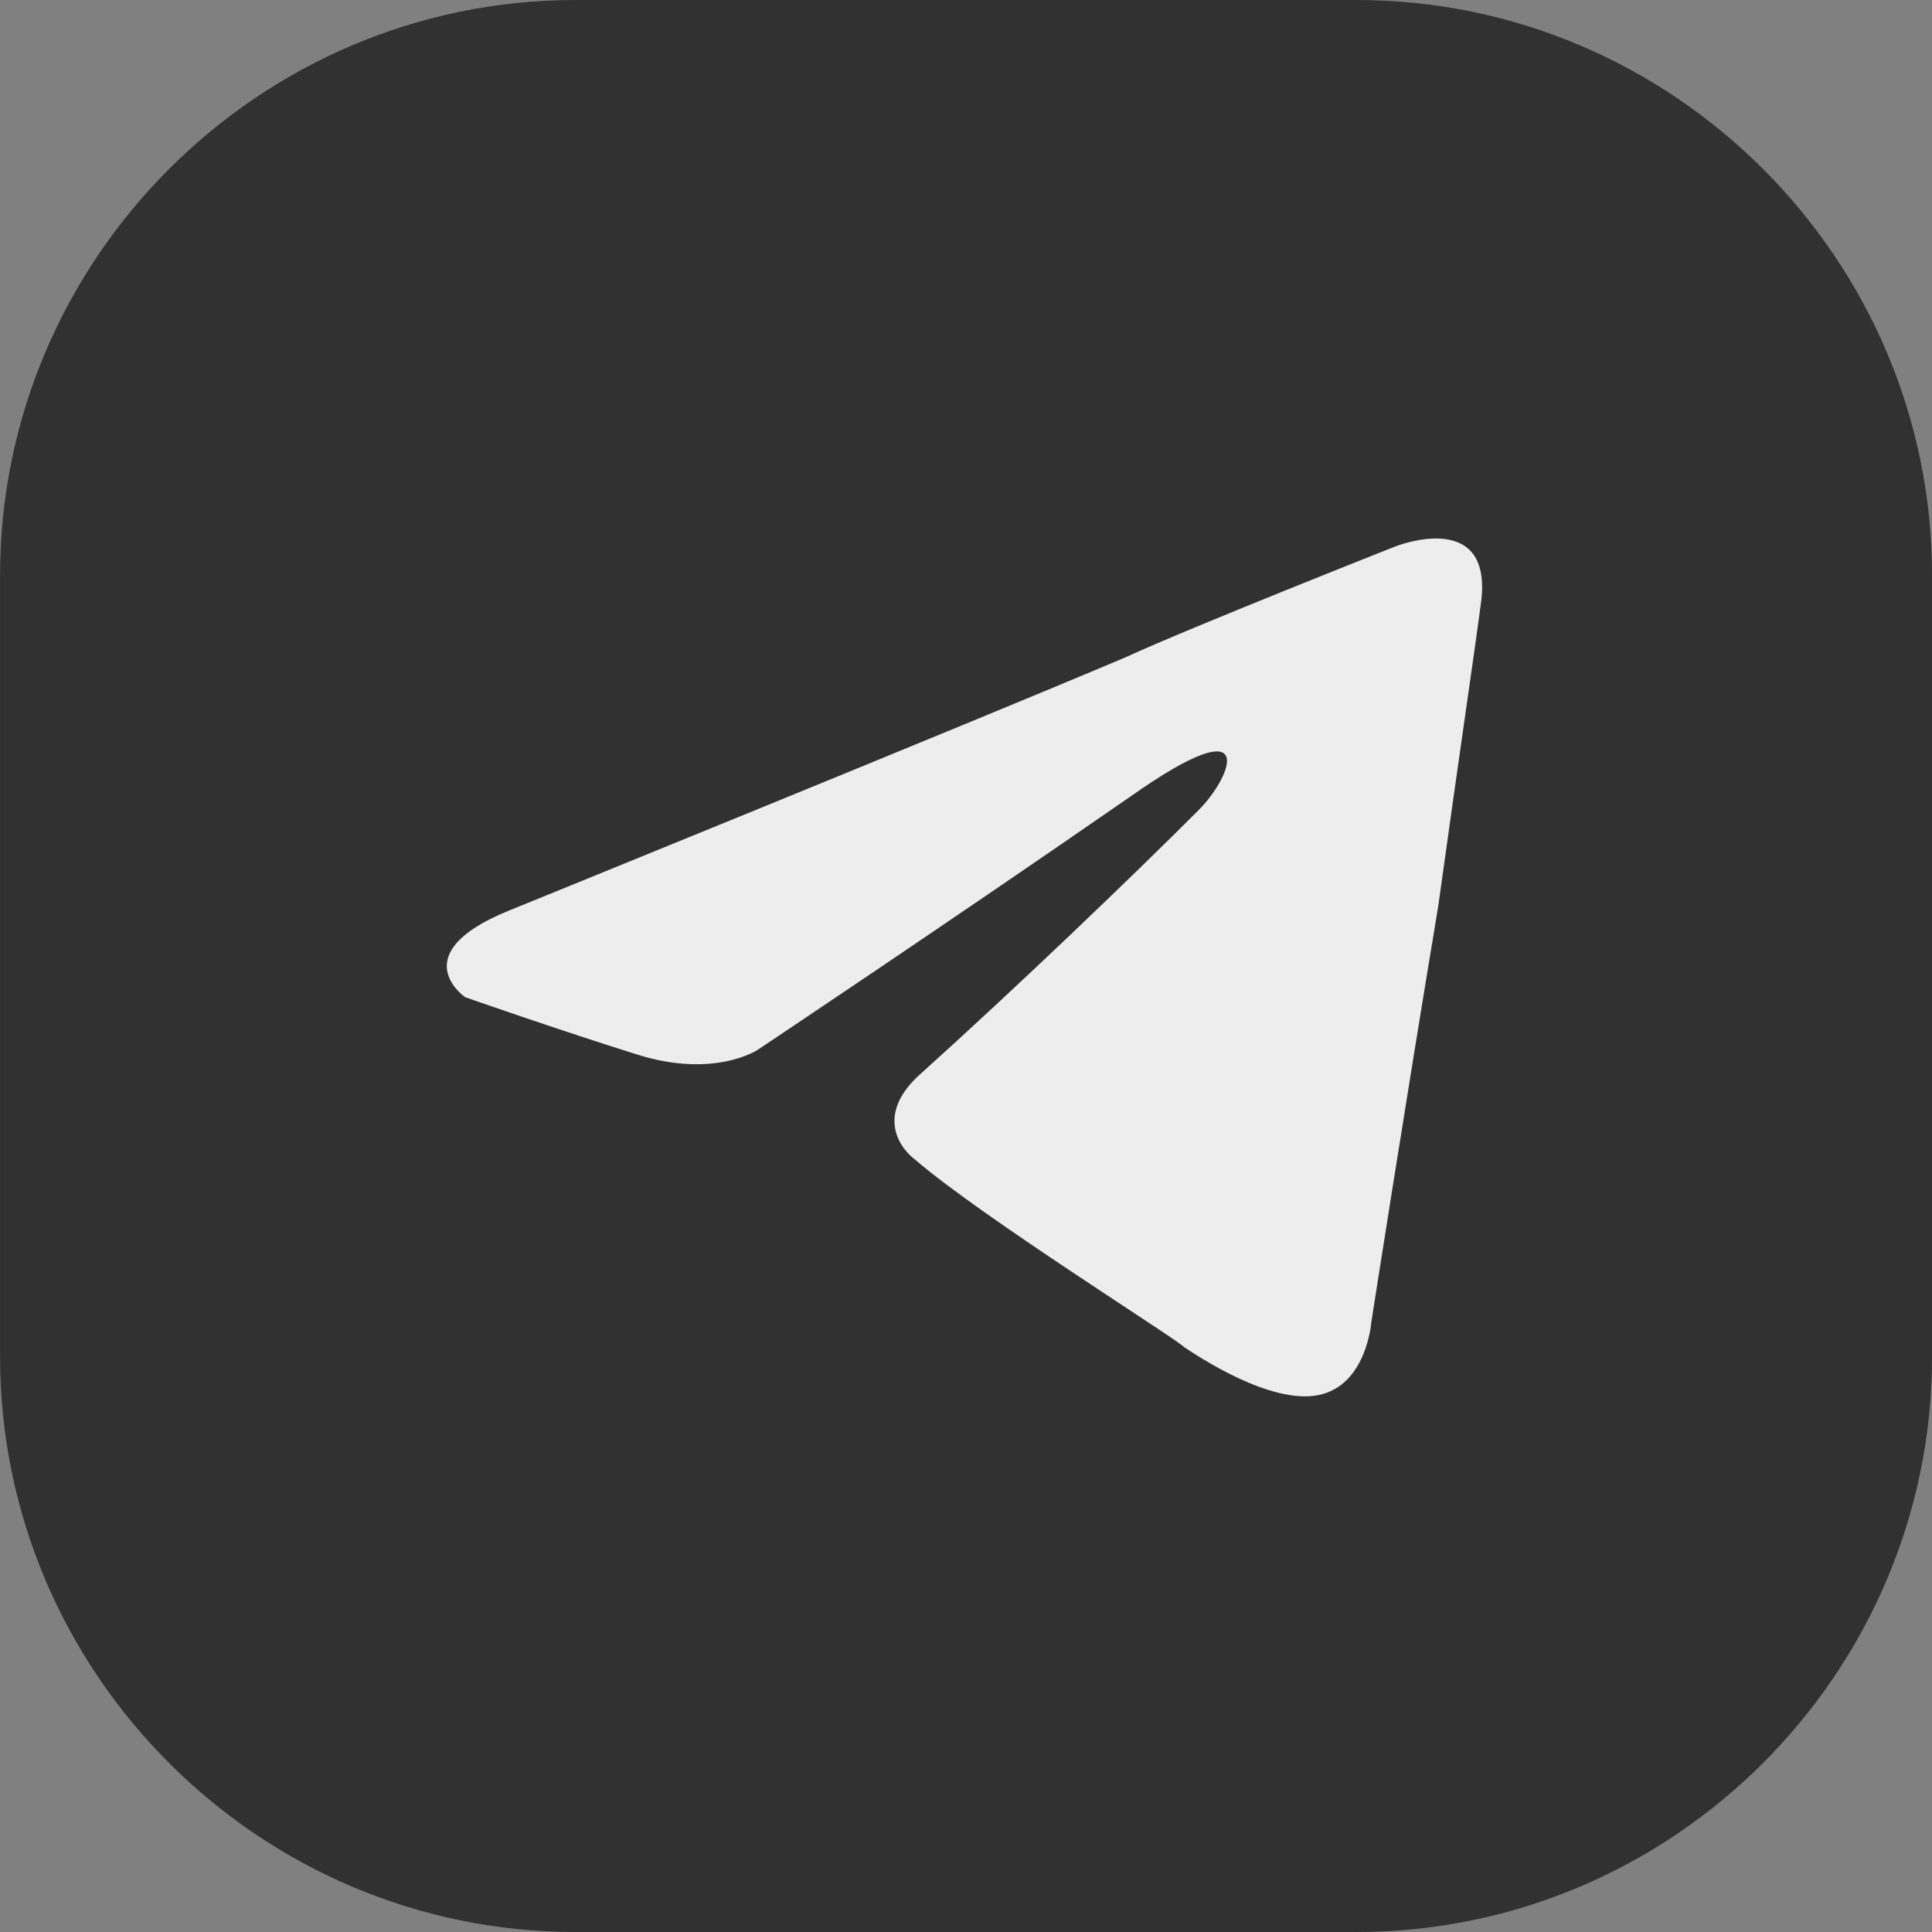
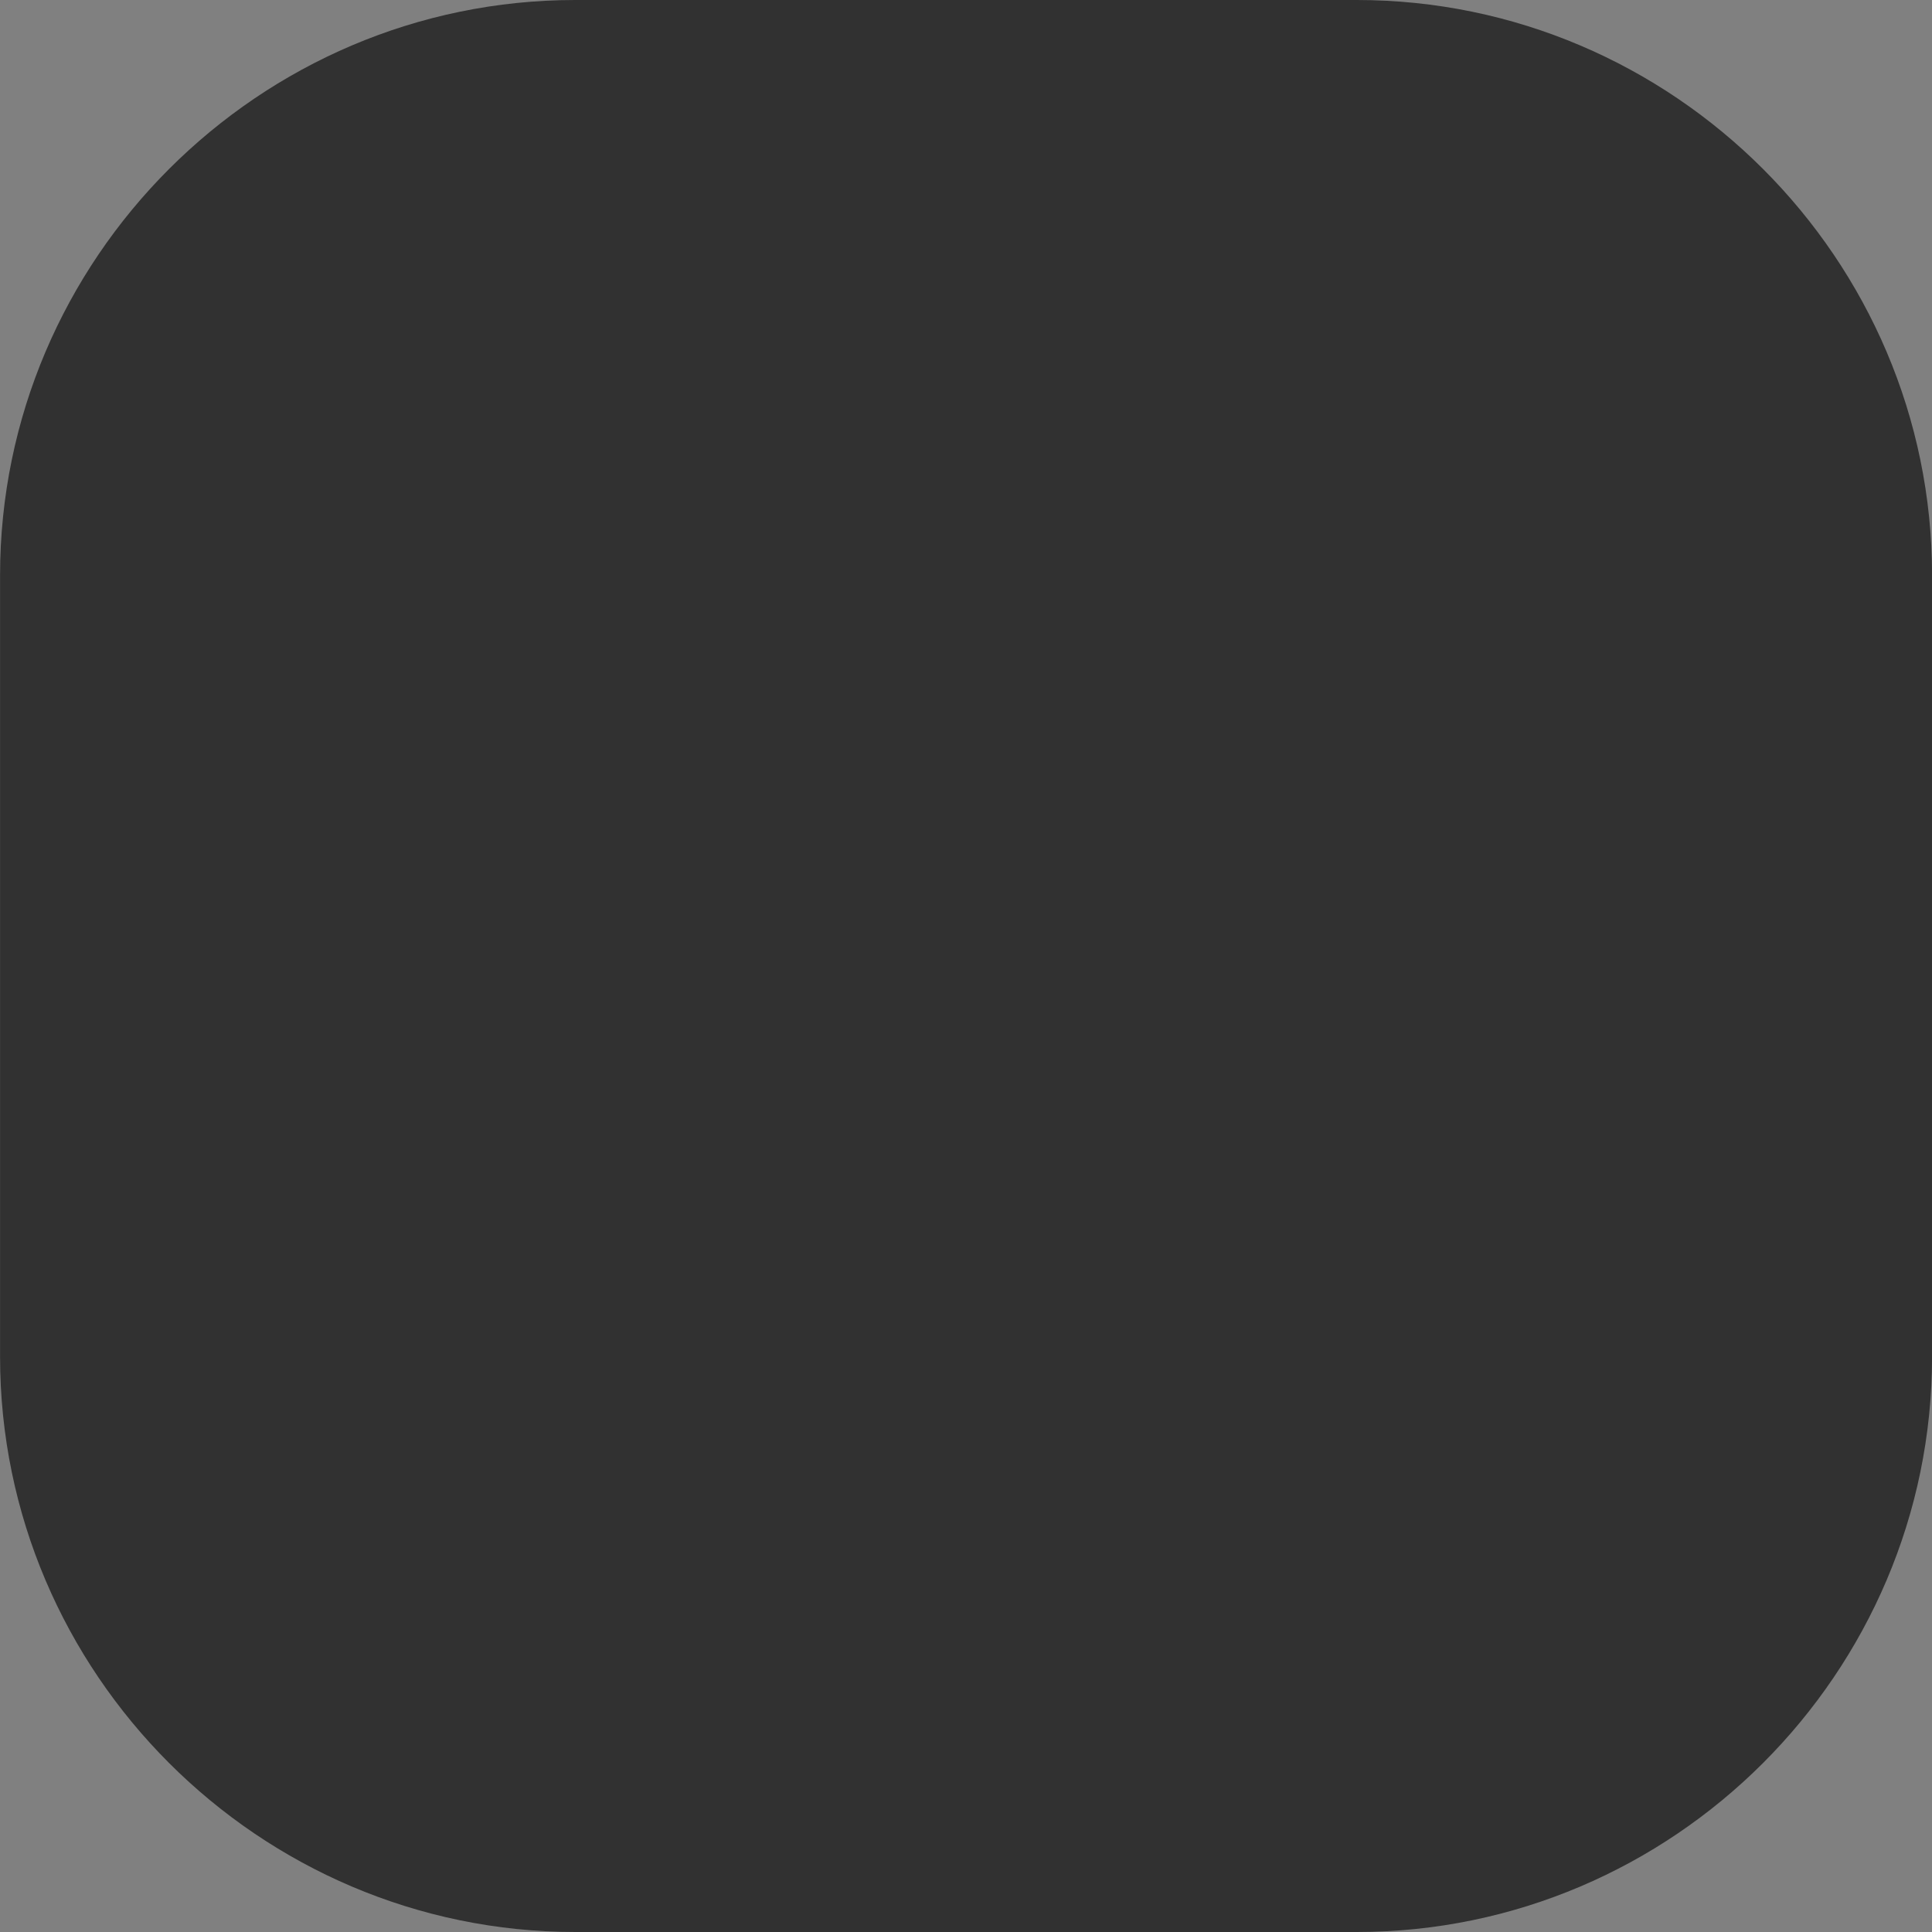
<svg xmlns="http://www.w3.org/2000/svg" width="32" height="32" viewBox="0 0 32 32" fill="none">
  <rect x="0" y="0" width="32" height="32" fill="#808080" stroke="none" />
  <path d="M22.472 32H9.53C4.289 32 0.001 27.712 0.001 22.471V9.529C0.001 4.288 4.289 0 9.53 0H22.472C27.713 0 32.001 4.288 32.001 9.529V22.471C32.001 27.712 27.713 32 22.472 32Z" fill="#313131" />
-   <path d="M8.418 15.087C8.418 15.087 16.041 11.99 18.661 10.879C19.693 10.402 23.108 9.052 23.108 9.052C23.108 9.052 24.696 8.417 24.537 9.926C24.458 10.561 24.14 12.705 23.822 15.008C23.267 18.343 22.711 21.916 22.711 21.916C22.711 21.916 22.631 22.948 21.837 23.107C21.043 23.266 19.852 22.471 19.614 22.313C19.455 22.154 16.279 20.169 15.167 19.216C14.85 18.978 14.532 18.422 15.247 17.787C16.835 16.357 18.741 14.531 19.852 13.419C20.408 12.864 20.884 11.672 18.741 13.181C15.644 15.325 12.547 17.39 12.547 17.39C12.547 17.39 11.832 17.866 10.562 17.469C9.291 17.072 7.703 16.516 7.703 16.516C7.703 16.516 6.671 15.802 8.418 15.087Z" fill="#EDEDED" />
</svg>